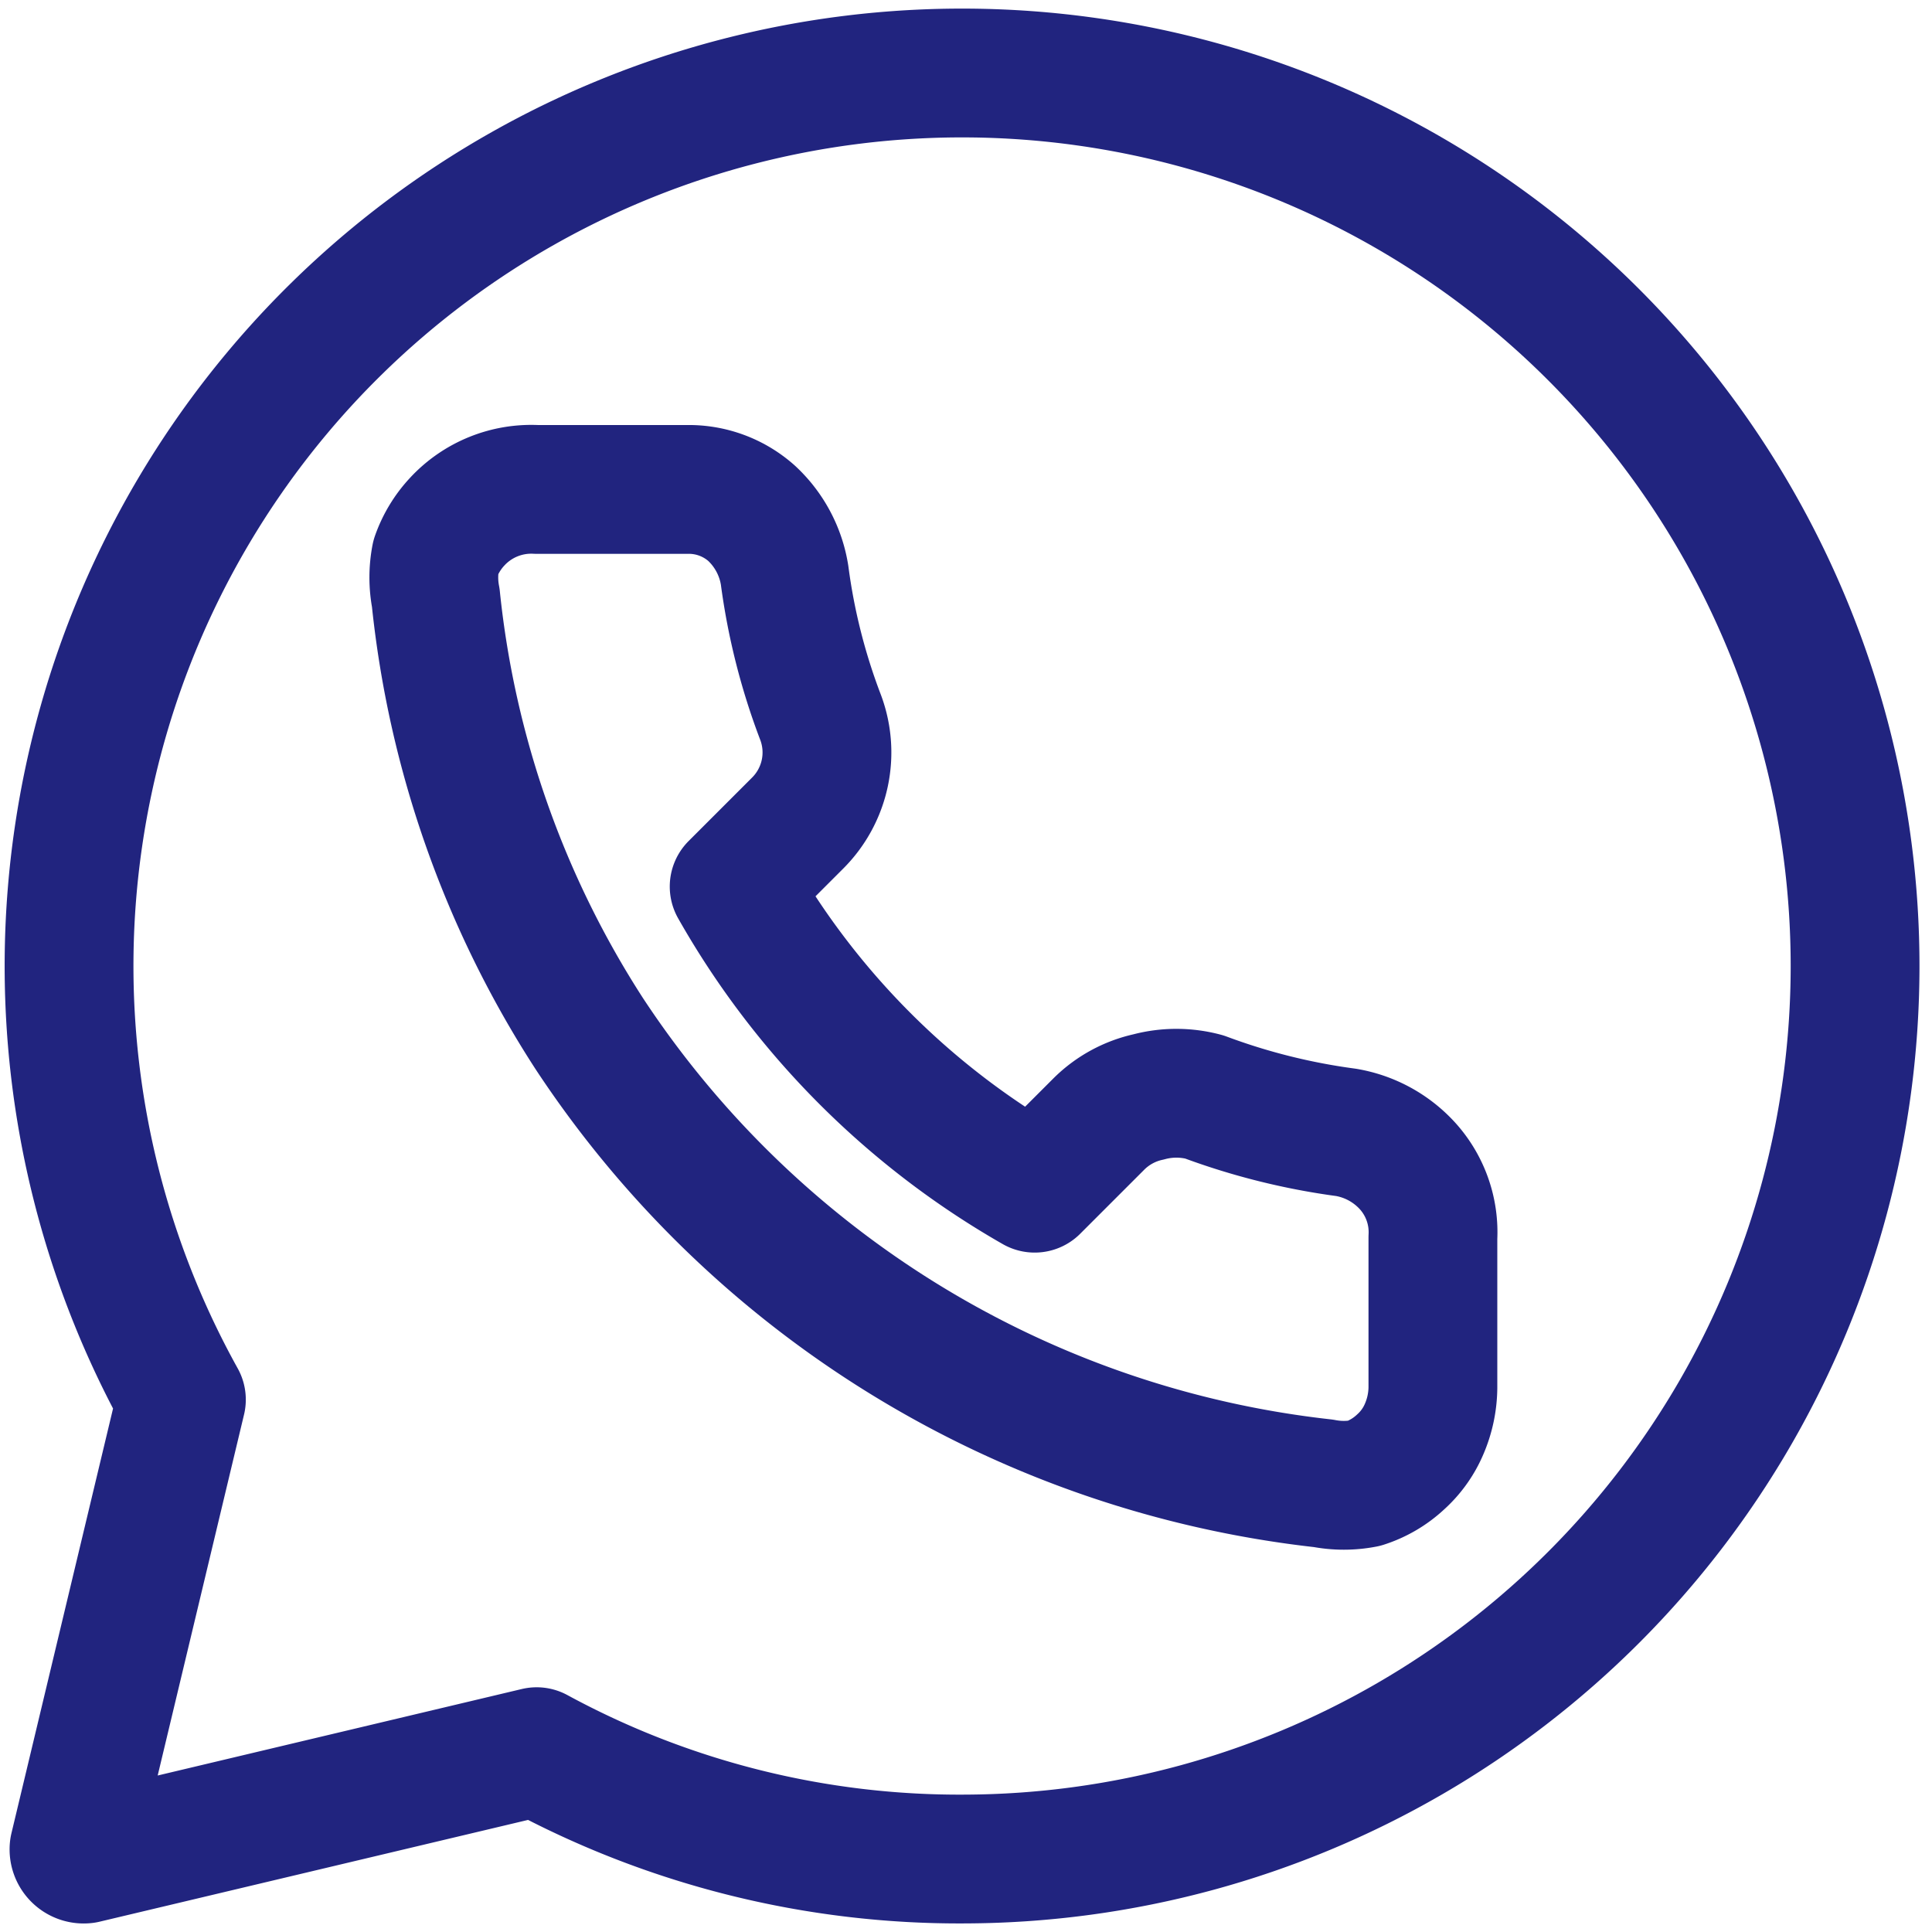
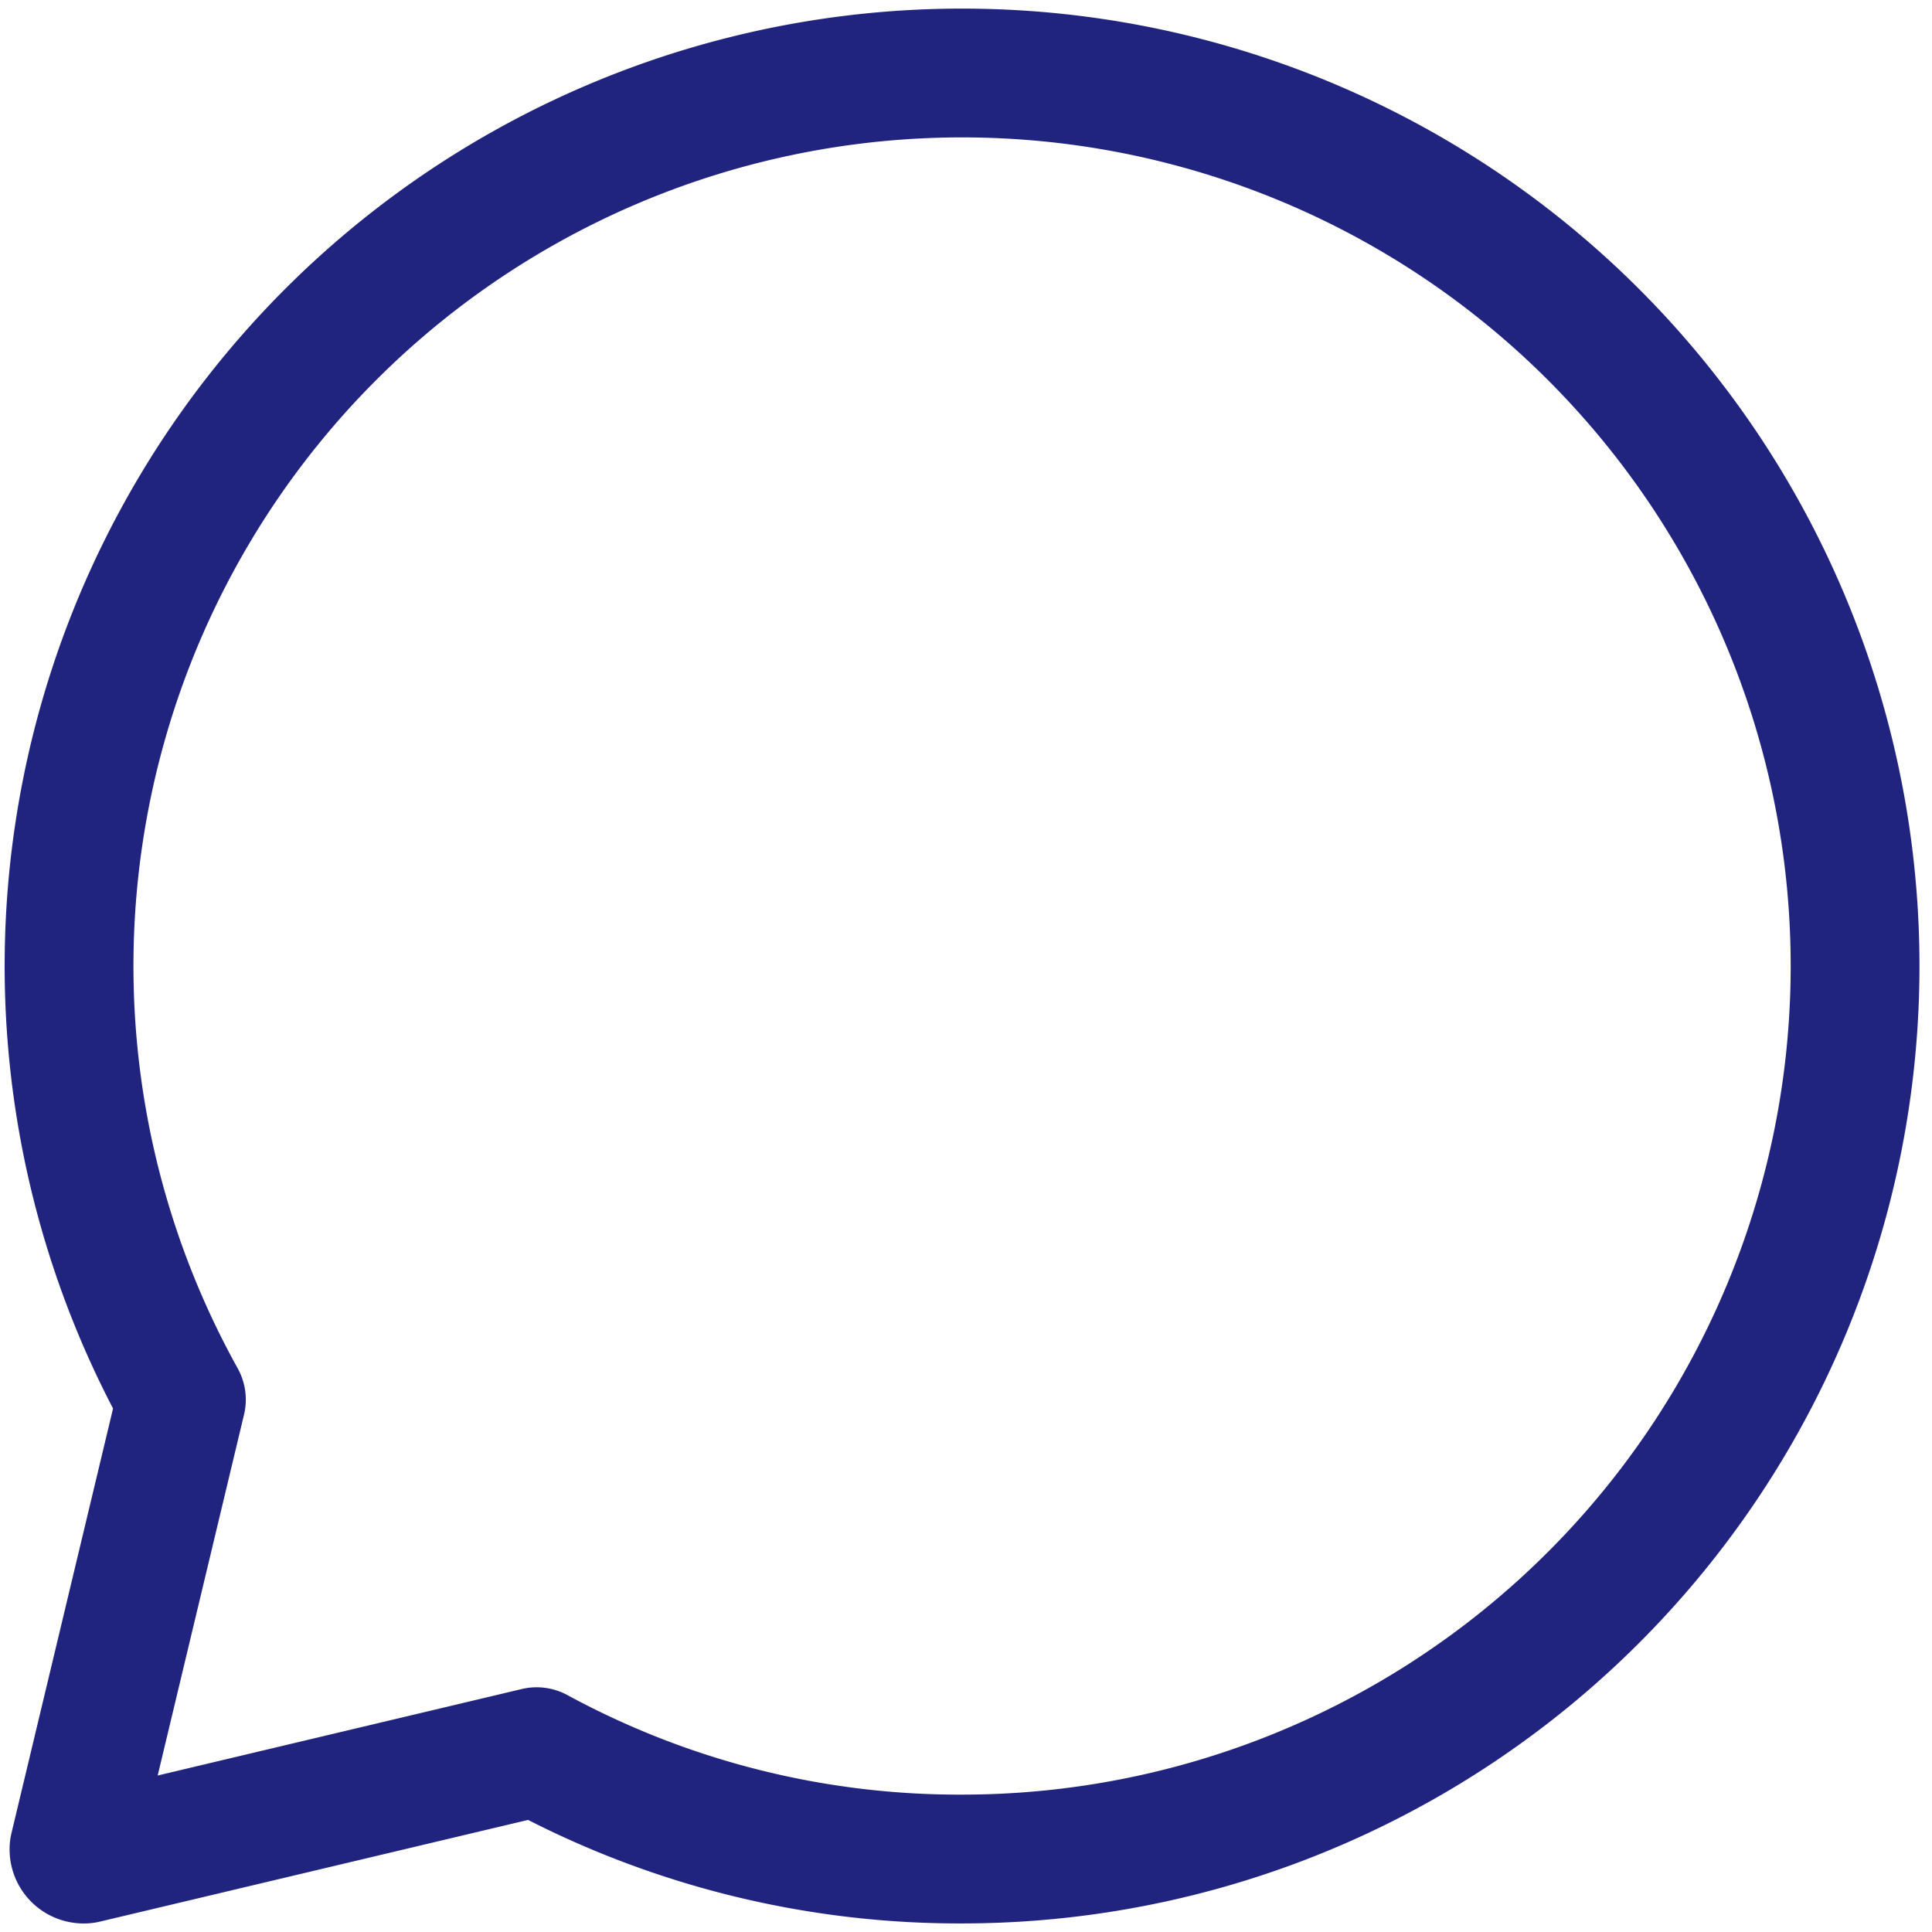
<svg xmlns="http://www.w3.org/2000/svg" id="Camada_1" data-name="Camada 1" width="18" height="18" viewBox="0 0 18 18">
  <defs>
    <style>
      .cls-1 {
        fill: none;
        stroke: #21247f;
        stroke-linecap: round;
        stroke-linejoin: round;
        stroke-width: 1.2px;
      }
    </style>
  </defs>
  <g>
-     <path class="cls-1" d="M13.35,11.53v1.4a1,1,0,0,1-.08.38.87.87,0,0,1-.22.31.9.9,0,0,1-.34.2,1,1,0,0,1-.38,0A9.44,9.44,0,0,1,5.49,9.63,9.21,9.21,0,0,1,4.06,5.57a1,1,0,0,1,0-.38.94.94,0,0,1,.2-.33A.94.94,0,0,1,5,4.56h1.4A.88.88,0,0,1,7,4.78a1,1,0,0,1,.31.58,5.85,5.85,0,0,0,.33,1.31.93.93,0,0,1-.21,1l-.59.59a7.48,7.48,0,0,0,2.8,2.81l.6-.6a.94.94,0,0,1,.46-.25,1,1,0,0,1,.52,0,6.08,6.08,0,0,0,1.32.33,1,1,0,0,1,.58.32A.92.92,0,0,1,13.35,11.53Z" />
    <path class="cls-1" d="M5,16.32l-4.21,1a.09.09,0,0,1-.1-.1l1-4.18,0,0A8.32,8.32,0,1,1,9,17.32a8.25,8.25,0,0,1-4-1Z" />
  </g>
</svg>